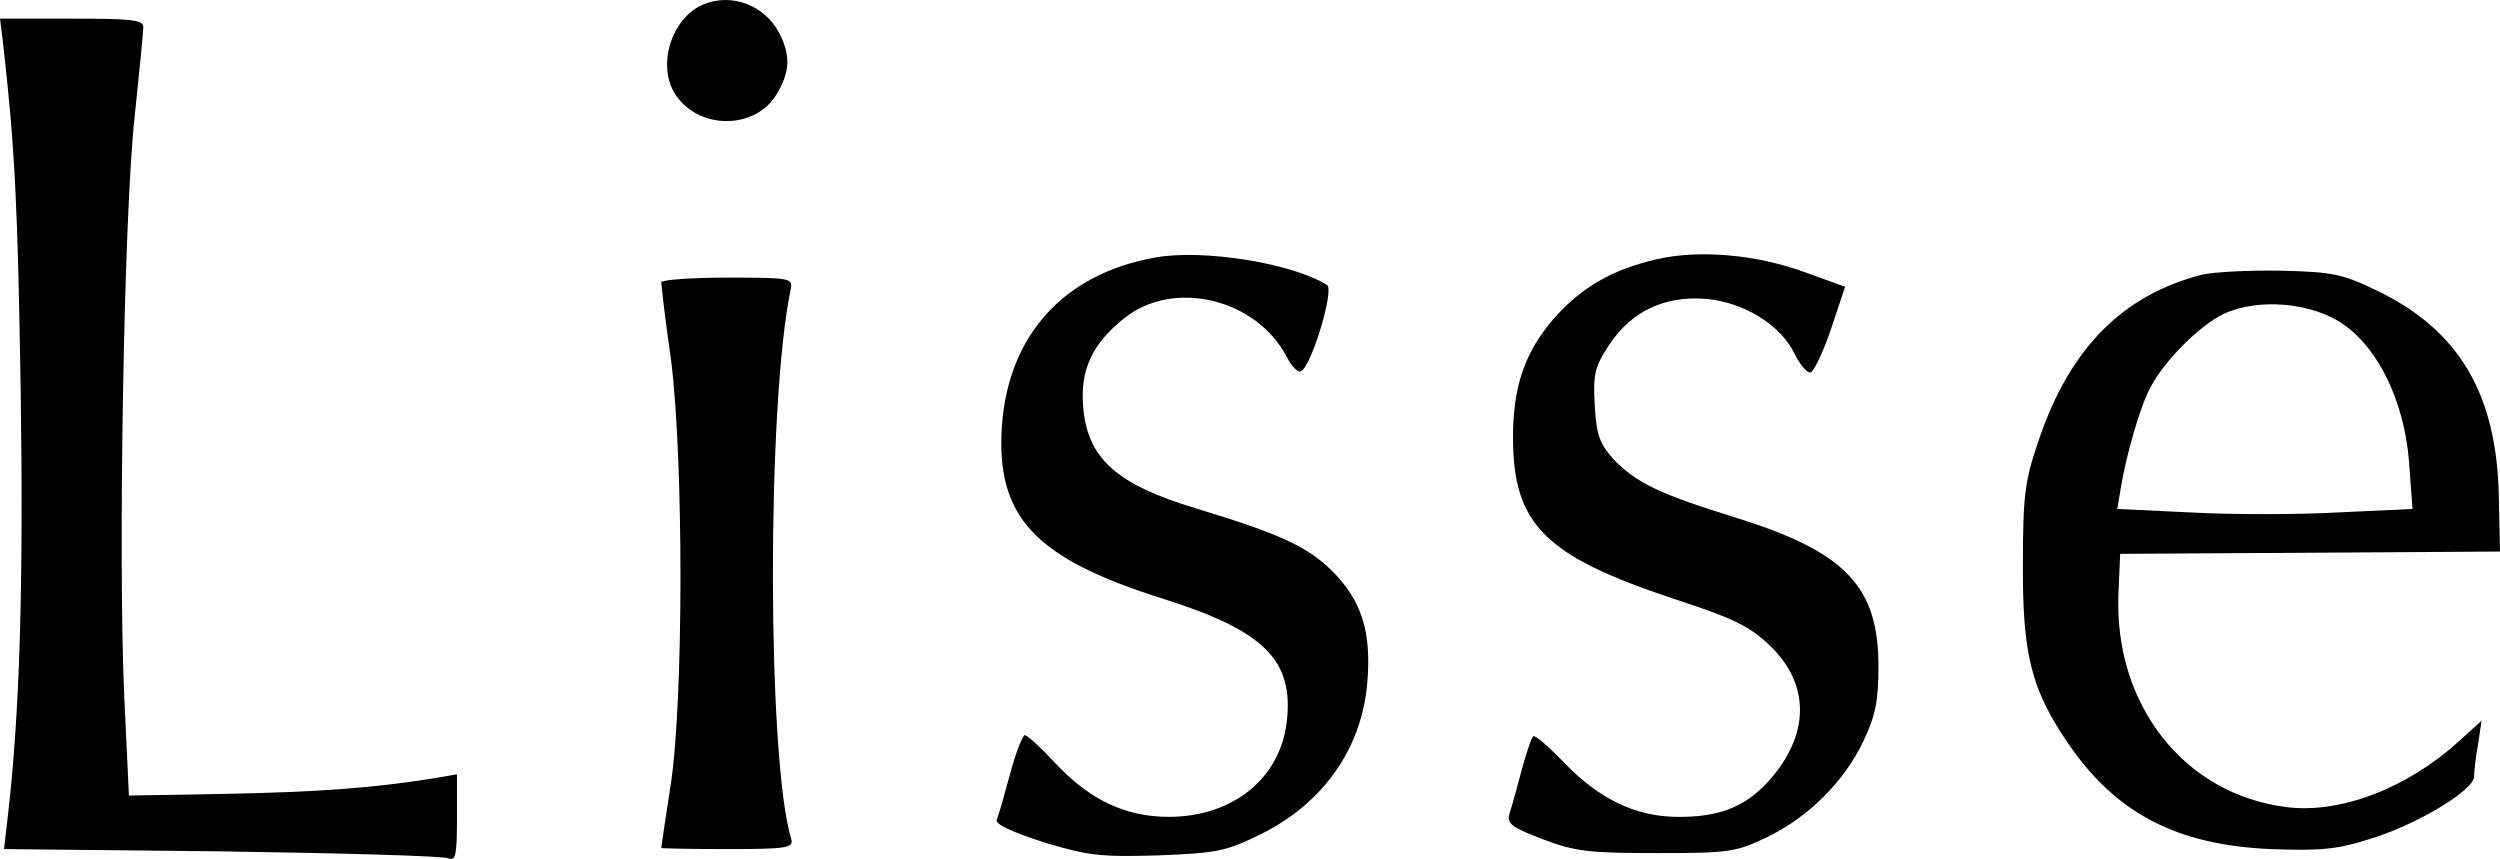
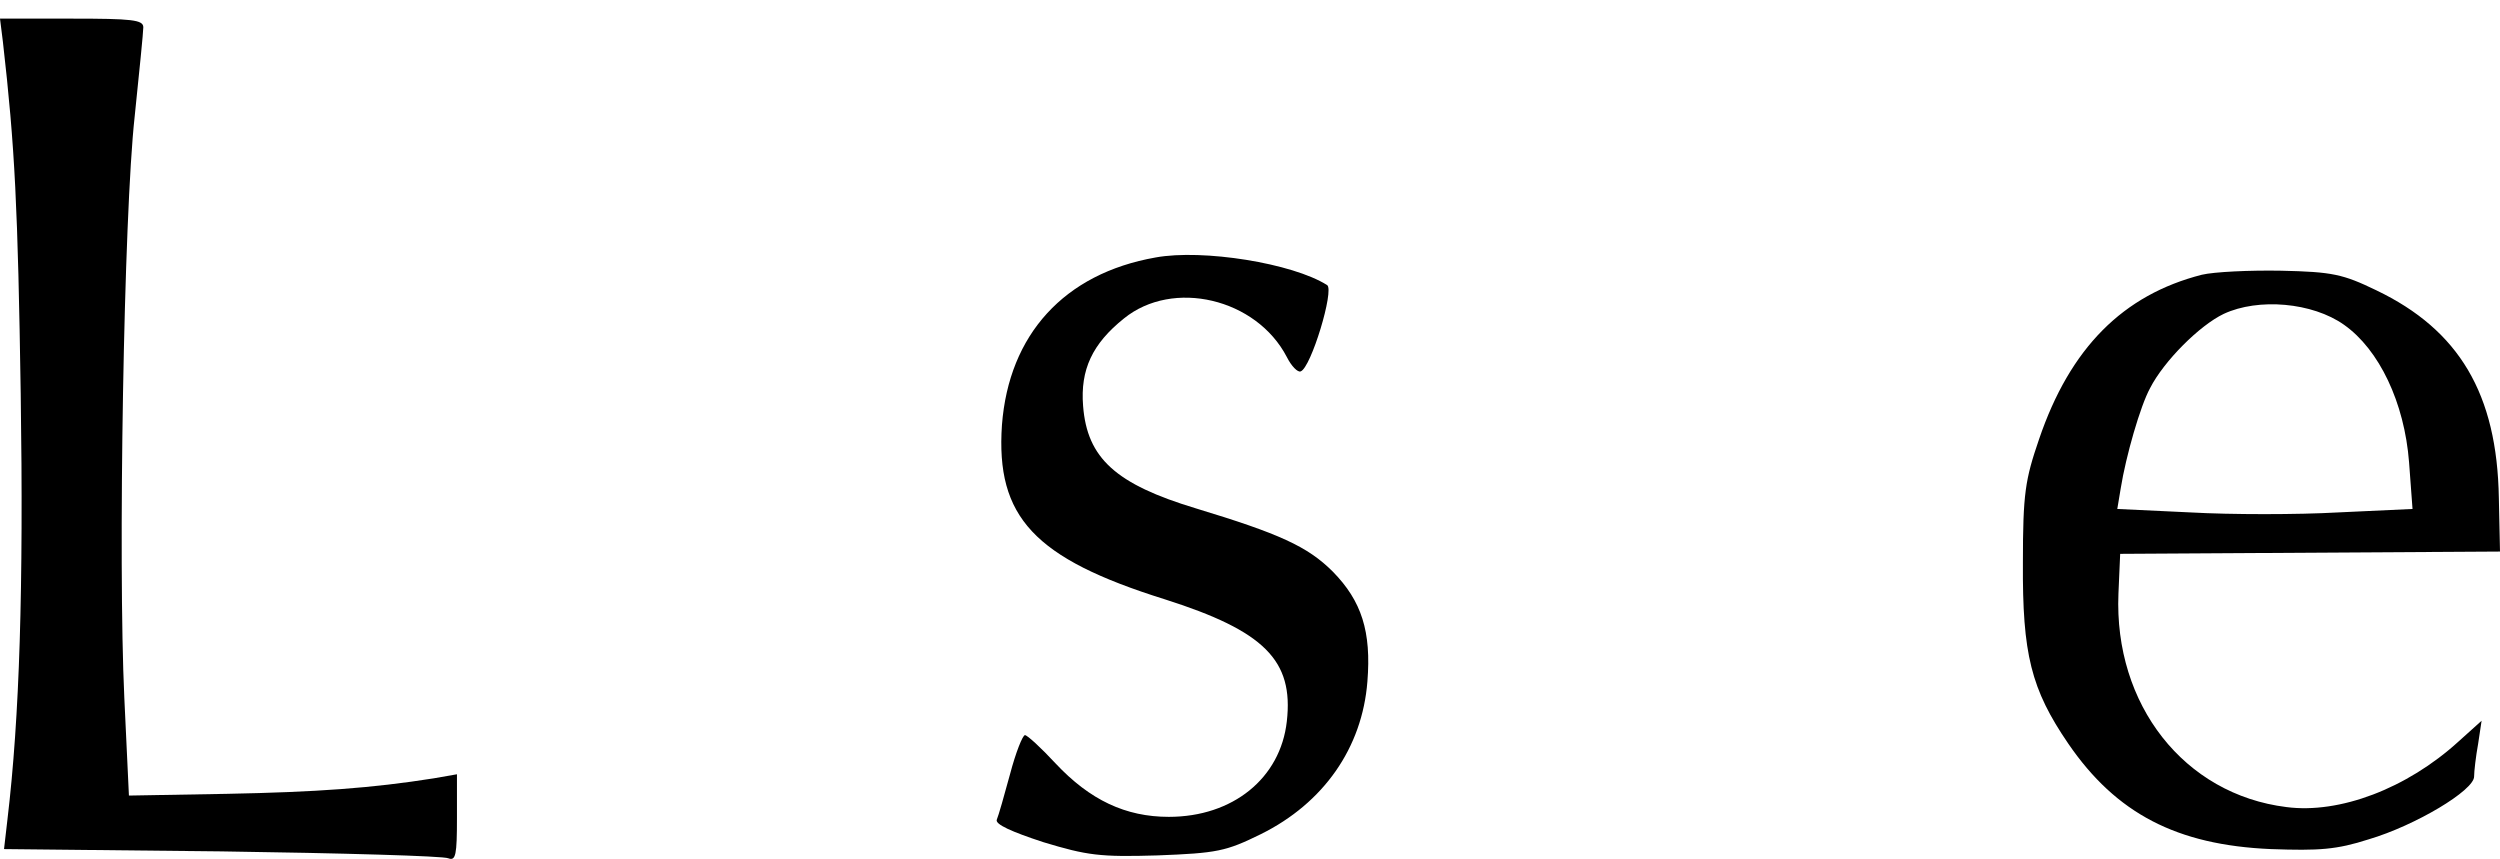
<svg xmlns="http://www.w3.org/2000/svg" id="_レイヤー_1" data-name="レイヤー 1" version="1.1" viewBox="0 0 500 171.781">
-   <path d="M140.769.849c-6.561,2.647-9.553,12.546-5.525,18.301,4.834,6.906,15.884,6.676,20.028-.23,2.762-4.489,2.878-7.827.576-12.316-2.878-5.525-9.438-8.057-15.078-5.755Z" style="fill: #000; stroke-width: 0px;" />
  <path d="M.576,8.33c2.417,21.179,2.993,33.034,3.568,70.442.576,38.904-.23,64.687-2.647,85.06l-.691,5.985,43.508.46c24.056.345,44.429.921,45.35,1.381,1.496.576,1.727-.691,1.727-8.057v-8.748l-4.604.806c-12.316,1.957-23.481,2.762-41.436,3.108l-19.567.345-.921-19.567c-1.266-27.049-.115-96.57,2.072-116.252.921-8.863,1.727-16.92,1.727-17.841,0-1.496-2.302-1.727-14.273-1.727H0l.576,4.604Z" style="fill: #000; stroke-width: 0px;" />
  <path d="M231.123,51.493c-18.301,3.223-29.351,15.424-30.732,33.494-1.266,18.416,6.446,26.703,32.574,34.876,19.913,6.331,25.783,12.201,24.401,24.401-1.266,11.395-10.82,19.107-23.596,19.107-8.633,0-15.769-3.338-22.675-10.704-2.878-3.108-5.64-5.64-6.1-5.64s-1.842,3.453-2.993,7.827c-1.151,4.259-2.302,8.287-2.647,9.093-.345.921,2.993,2.417,9.323,4.489,8.748,2.647,11.28,2.993,22.79,2.647,11.971-.46,13.697-.806,20.718-4.259,12.546-6.215,20.258-17.265,21.294-30.502.806-10.014-1.151-16.114-6.906-21.984-5.064-5.064-10.704-7.597-27.394-12.661-15.999-4.834-21.754-10.014-22.56-20.488-.576-7.251,1.842-12.431,8.172-17.495,9.784-7.942,26.473-4.029,32.574,7.712.921,1.842,2.187,3.108,2.762,2.878,2.072-.691,6.791-16.344,5.295-17.265-6.906-4.374-24.862-7.251-34.3-5.525Z" style="fill: #000; stroke-width: 0px;" />
-   <path d="M331.377,51.839c-8.978,2.072-15.078,5.64-20.488,11.74-5.87,6.676-8.287,13.697-8.287,23.826,0,17.38,6.215,23.711,31.768,32.228,12.316,4.029,15.424,5.525,19.567,9.438,8.172,7.827,8.057,17.956-.23,27.164-4.719,5.18-9.899,7.251-18.416,7.136-8.287-.115-15.424-3.568-22.33-10.704-3.223-3.338-5.985-5.755-6.331-5.41s-1.381,3.338-2.302,6.791-1.957,7.251-2.417,8.633c-.576,2.072.345,2.762,6.676,5.18s9.208,2.762,22.79,2.762c14.618,0,15.884-.23,22.099-3.223,8.287-4.029,15.424-11.165,19.222-19.222,2.417-5.064,2.993-8.057,2.993-14.963,0-15.884-6.561-22.79-28.2-29.581-15.654-4.834-20.143-7.021-24.747-11.74-2.762-3.108-3.453-4.719-3.798-10.82-.345-6.331,0-7.712,2.878-12.086,4.374-6.676,11.05-9.899,19.452-9.208,7.482.691,14.848,5.18,17.61,10.935,1.036,2.072,2.417,3.798,3.108,3.798s2.532-3.798,4.144-8.517l2.878-8.633-7.942-2.878c-9.669-3.568-21.179-4.604-29.696-2.647Z" style="fill: #000; stroke-width: 0px;" />
  <path d="M440.378,54.946c-15.769,4.029-26.358,14.618-32.574,32.919-2.762,8.057-3.223,10.82-3.223,24.632-.115,18.301,1.611,25.322,9.093,36.257,9.553,13.927,21.639,20.258,40.516,21.064,9.669.345,13.122.115,19.567-1.957,9.323-2.762,21.064-9.784,21.064-12.546,0-1.036.345-4.029.806-6.561l.691-4.604-4.604,4.144c-10.359,9.438-23.826,14.503-34.415,13.122-20.488-2.532-34.53-20.488-33.61-42.703l.345-7.942,37.983-.23,37.983-.23-.23-10.704c-.345-20.833-7.942-33.61-24.517-41.552-6.676-3.223-8.748-3.683-18.992-3.913-6.331-.115-13.467.23-15.884.806ZM468.808,64.96c7.021,4.949,12.086,15.539,13.006,27.509l.691,9.323-14.848.691c-8.172.46-21.409.46-29.581,0l-14.618-.691.691-4.144c1.036-6.446,3.913-16.459,5.87-20.028,2.762-5.41,9.899-12.546,14.733-14.848,6.906-3.223,17.726-2.302,24.056,2.187Z" style="fill: #000; stroke-width: 0px;" />
-   <path d="M132.251,56.443c0,.576.806,7.597,1.957,15.539,2.532,20.143,2.532,68.485-.115,85.29-1.036,6.676-1.842,12.086-1.842,12.316,0,.115,5.985.23,13.237.23,11.74,0,13.237-.23,12.776-1.957-4.834-15.654-4.949-87.132-.115-110.037.46-2.187-.115-2.302-12.661-2.302-7.251,0-13.237.46-13.237.921Z" style="fill: #000; stroke-width: 0px;" />
</svg>